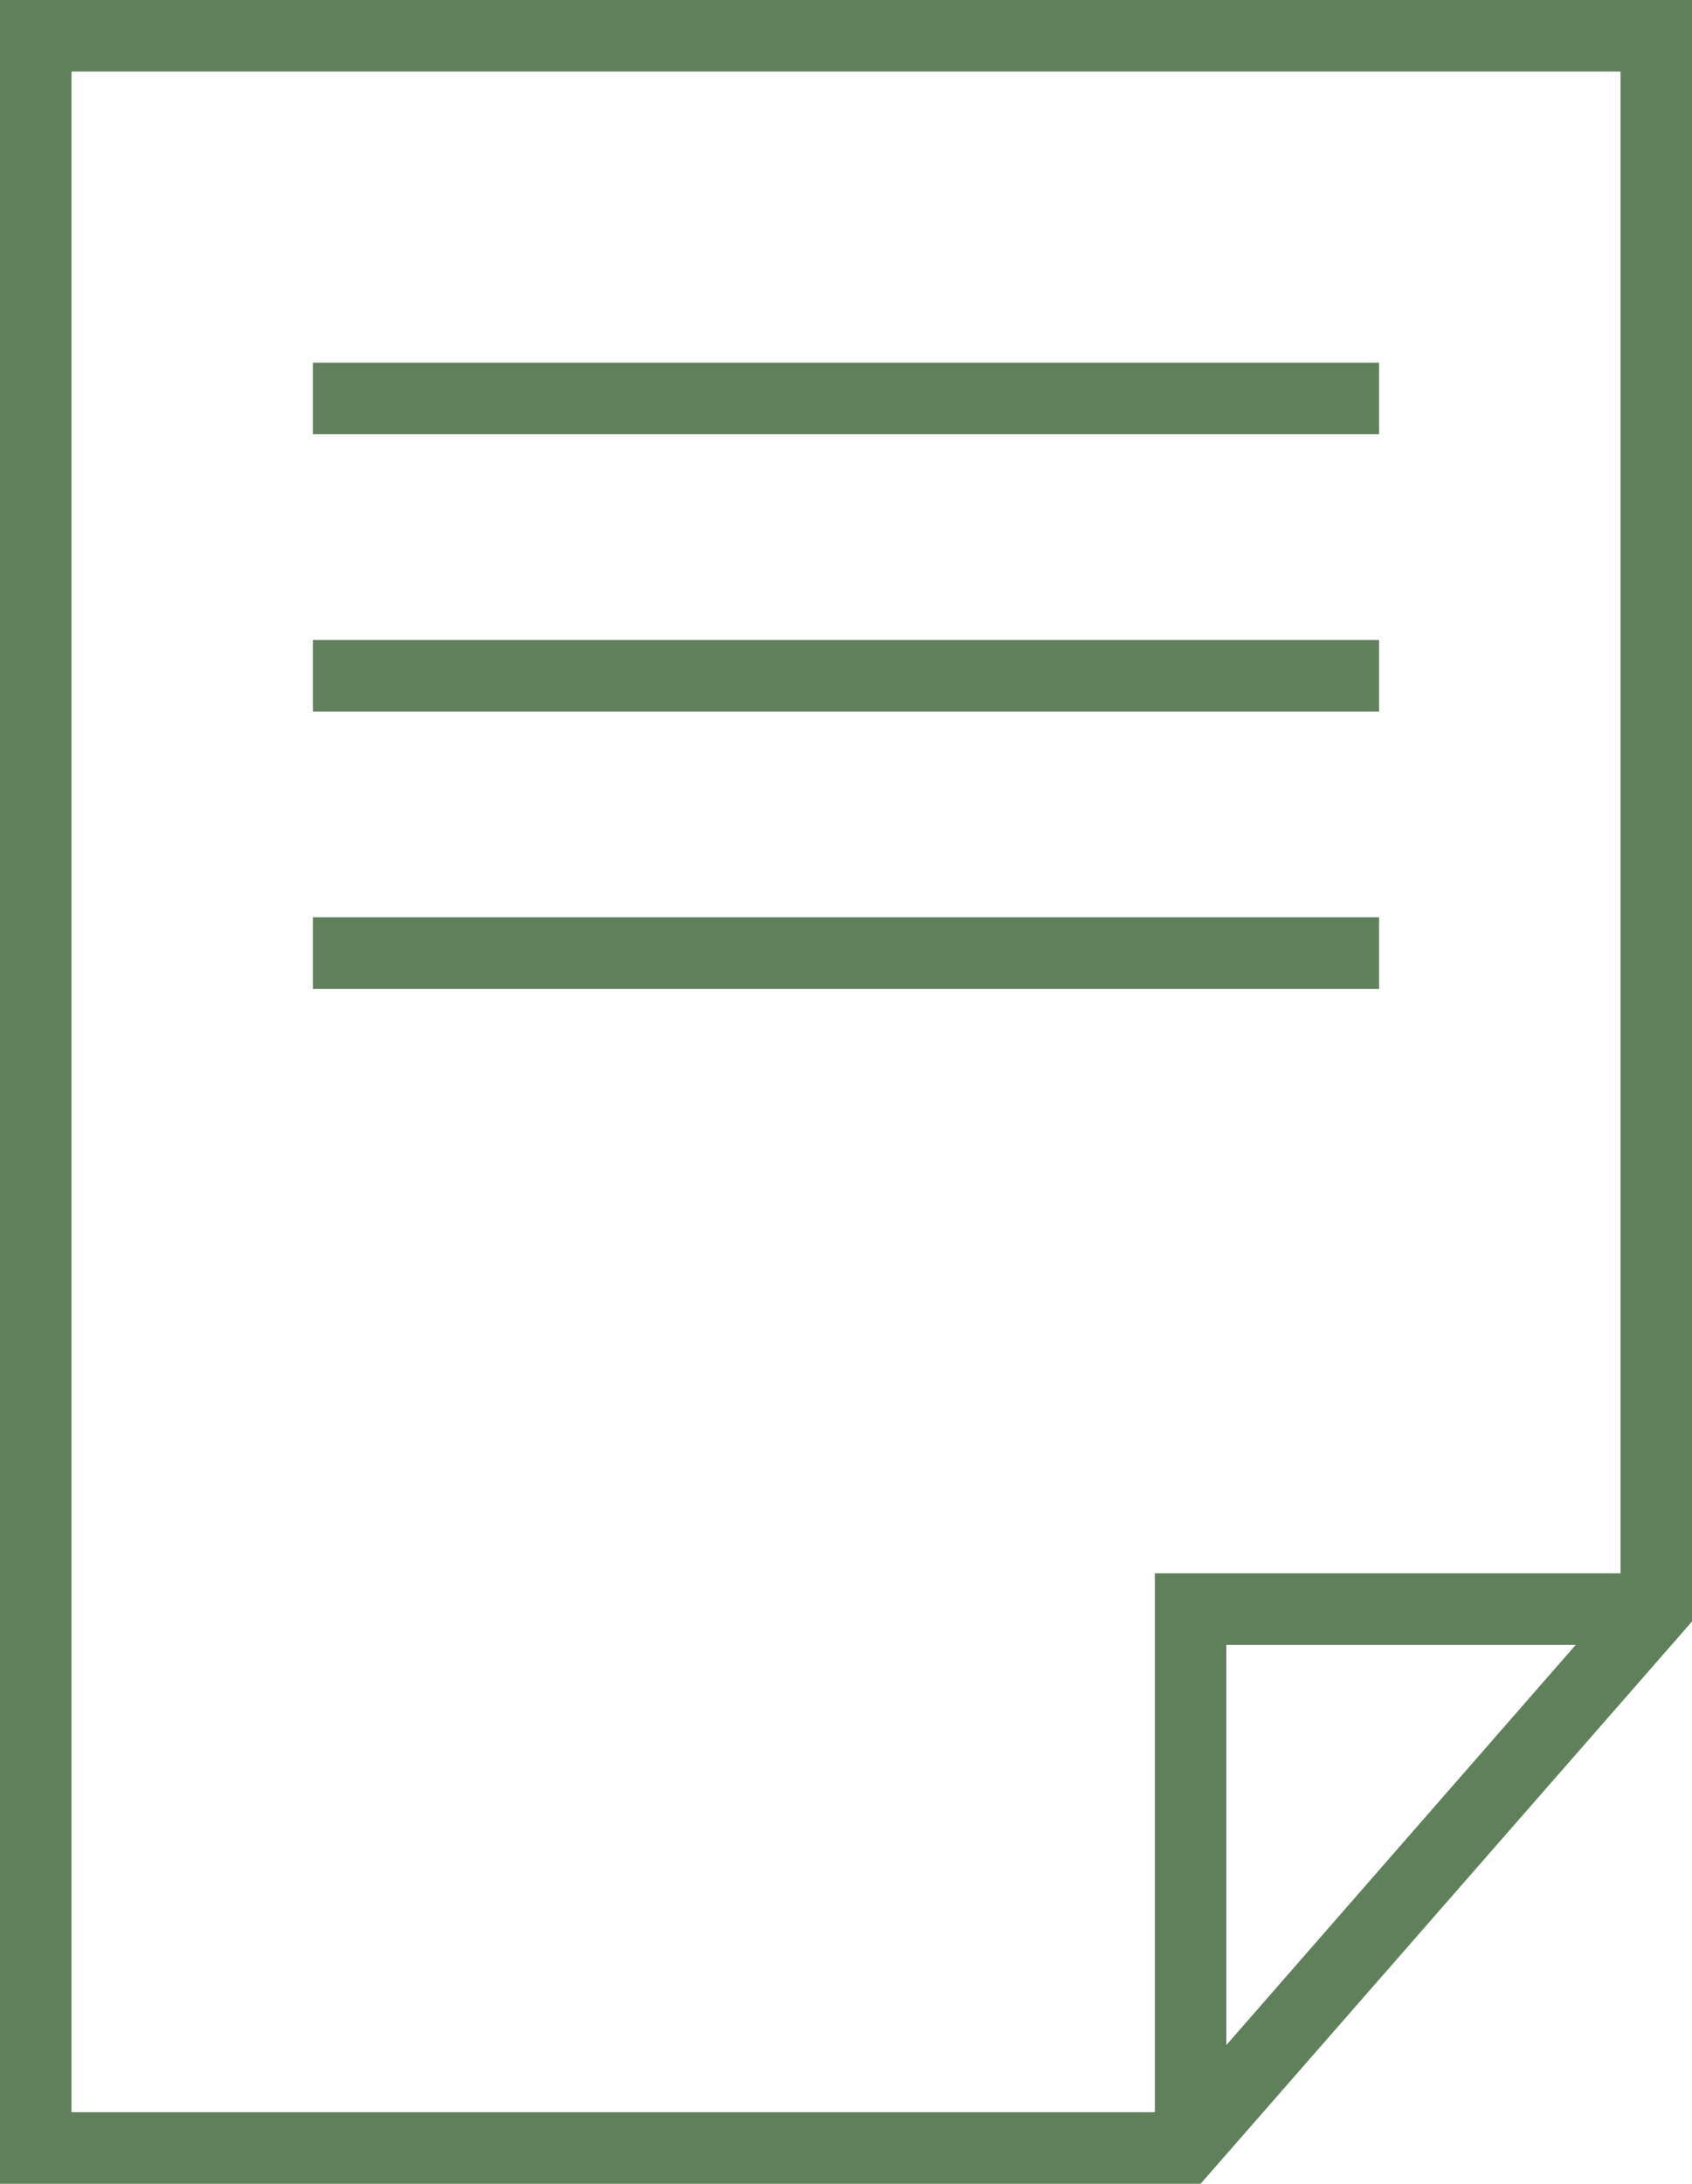
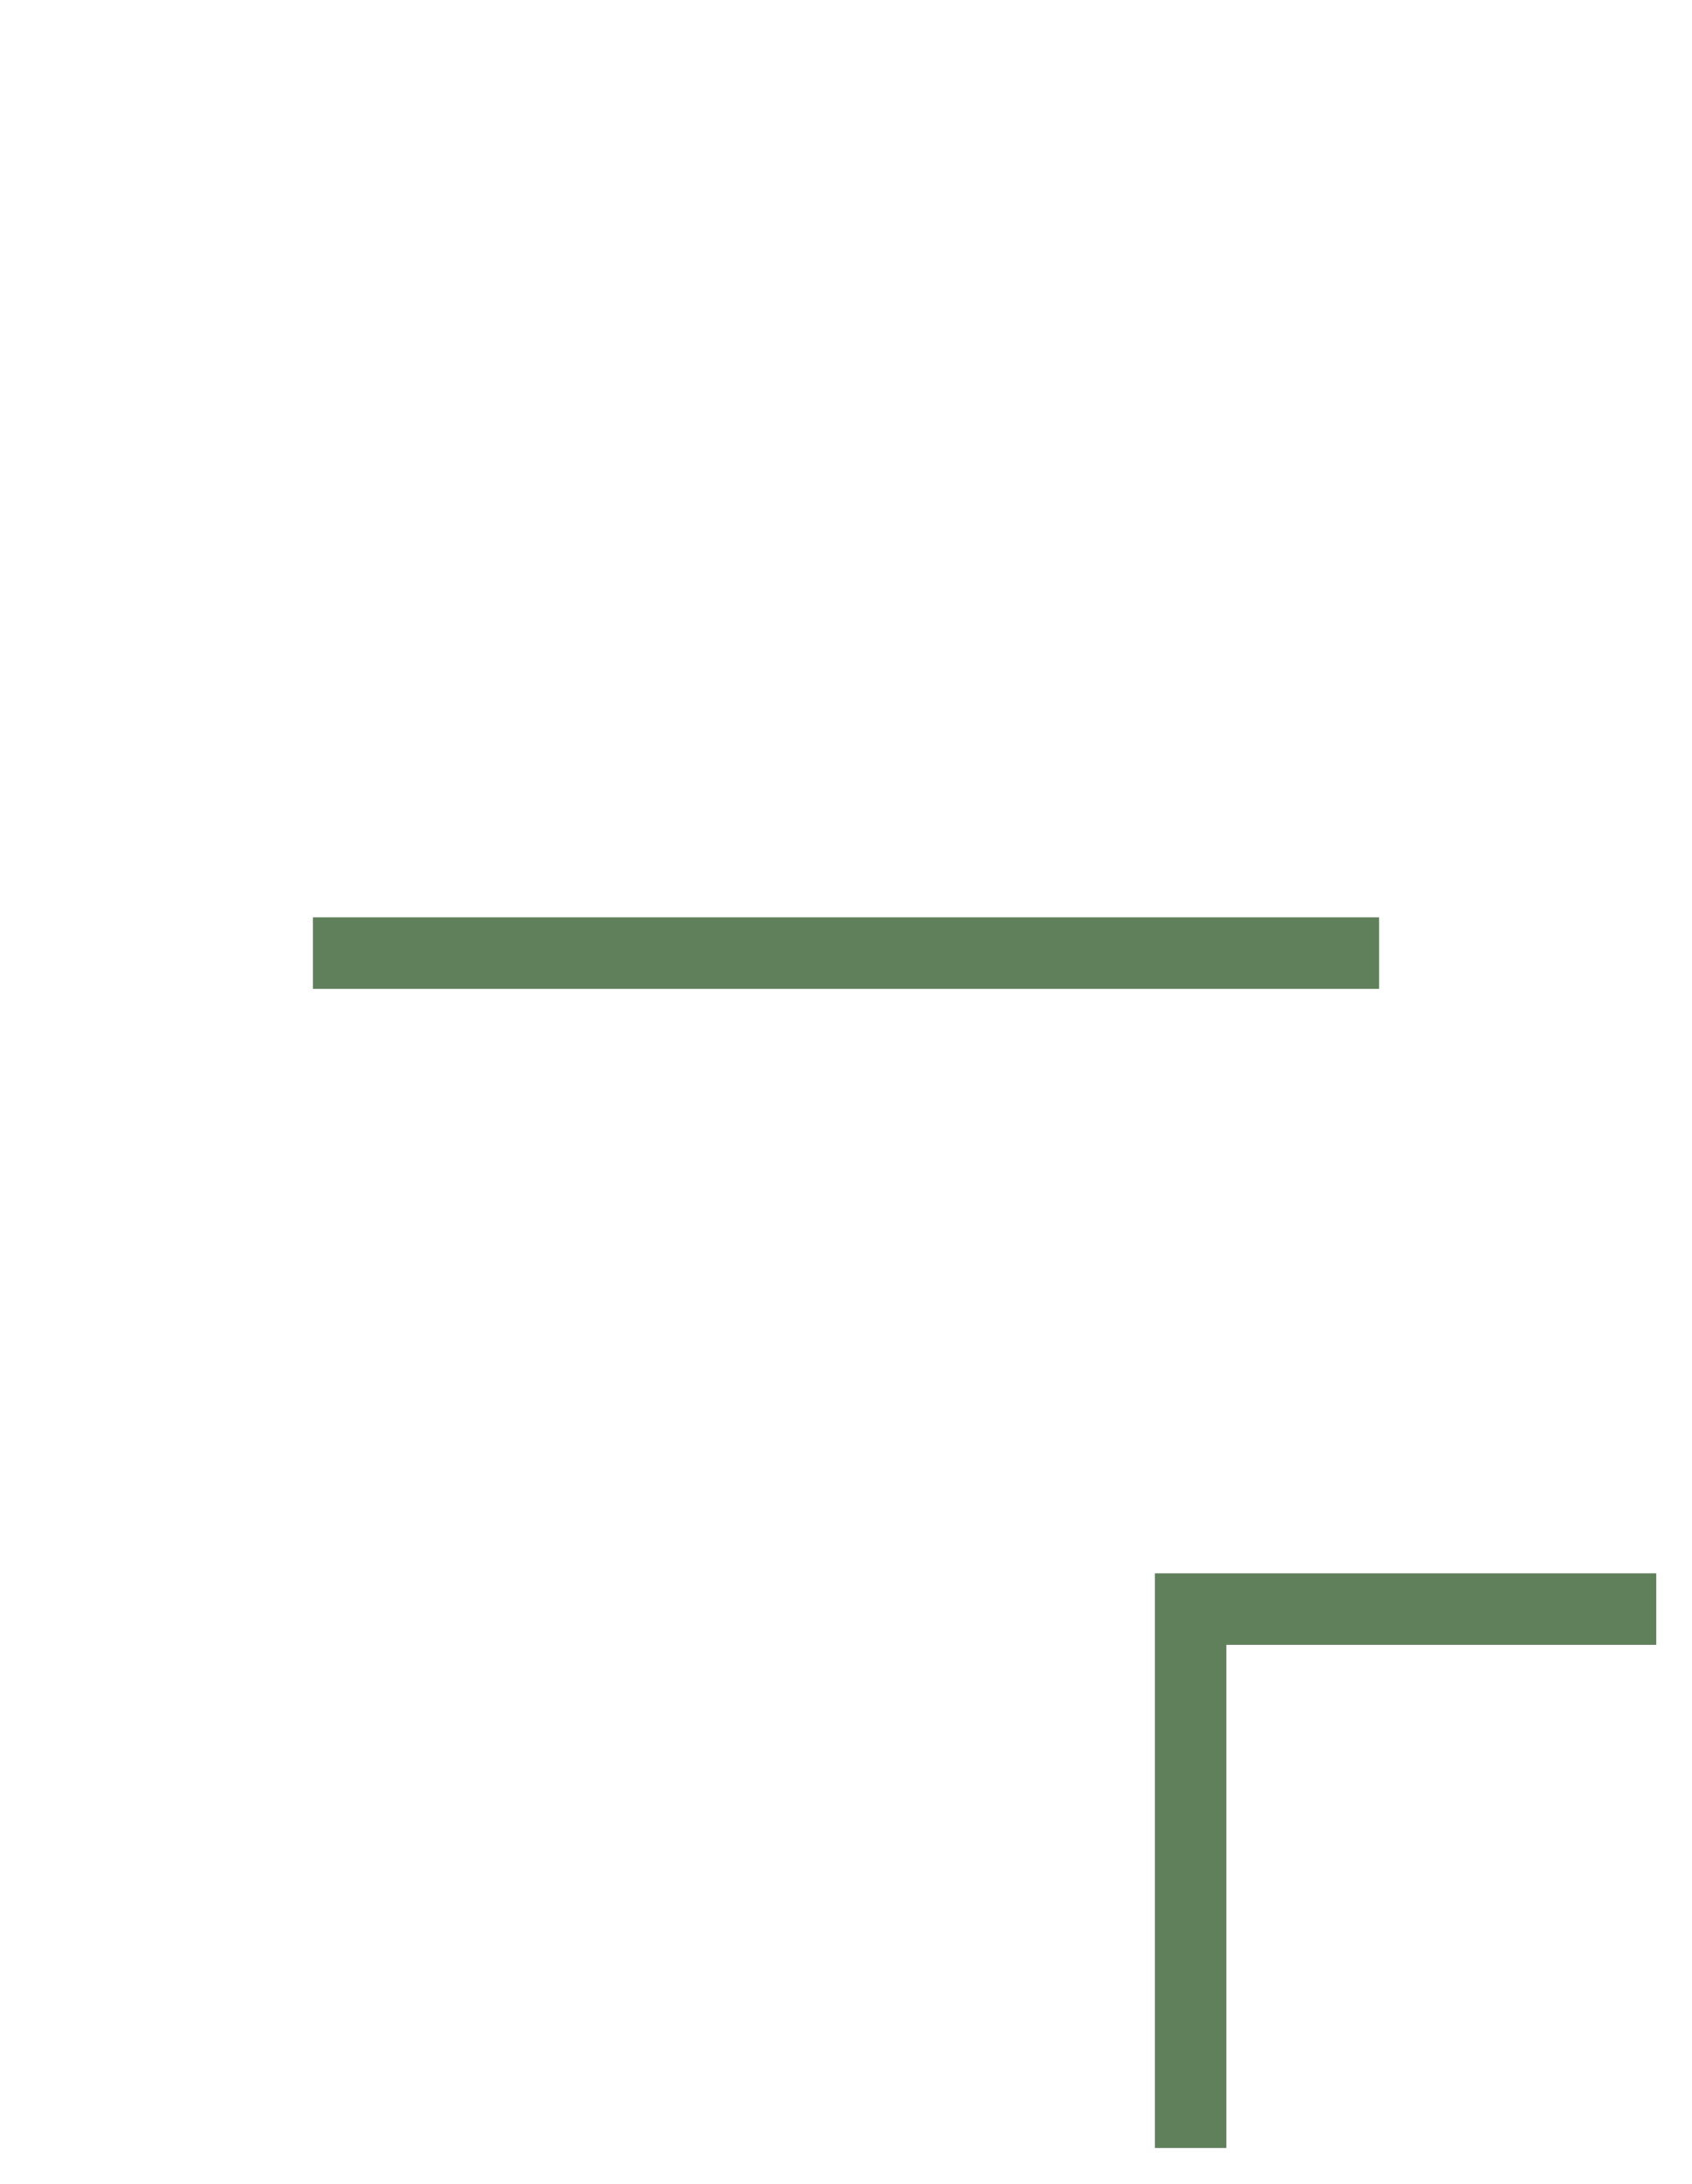
<svg xmlns="http://www.w3.org/2000/svg" viewBox="0 0 71 91.58">
  <defs>
    <style>.cls-1{fill:#60805c;}</style>
  </defs>
  <g id="Layer_2" data-name="Layer 2">
    <g id="サービスフロー">
-       <path class="cls-1" d="M50.38,91.58H0V0H71V68ZM3,88.58H49L68,66.83V3H3Z" />
      <polygon class="cls-1" points="51.46 90.08 48.46 90.08 48.46 65.98 69.5 65.98 69.5 68.98 51.46 68.98 51.46 90.08" />
-       <rect class="cls-1" x="13.13" y="15.21" width="44.74" height="3" />
-       <rect class="cls-1" x="13.13" y="26.84" width="44.74" height="3" />
      <rect class="cls-1" x="13.13" y="38.47" width="44.74" height="3" />
    </g>
  </g>
</svg>